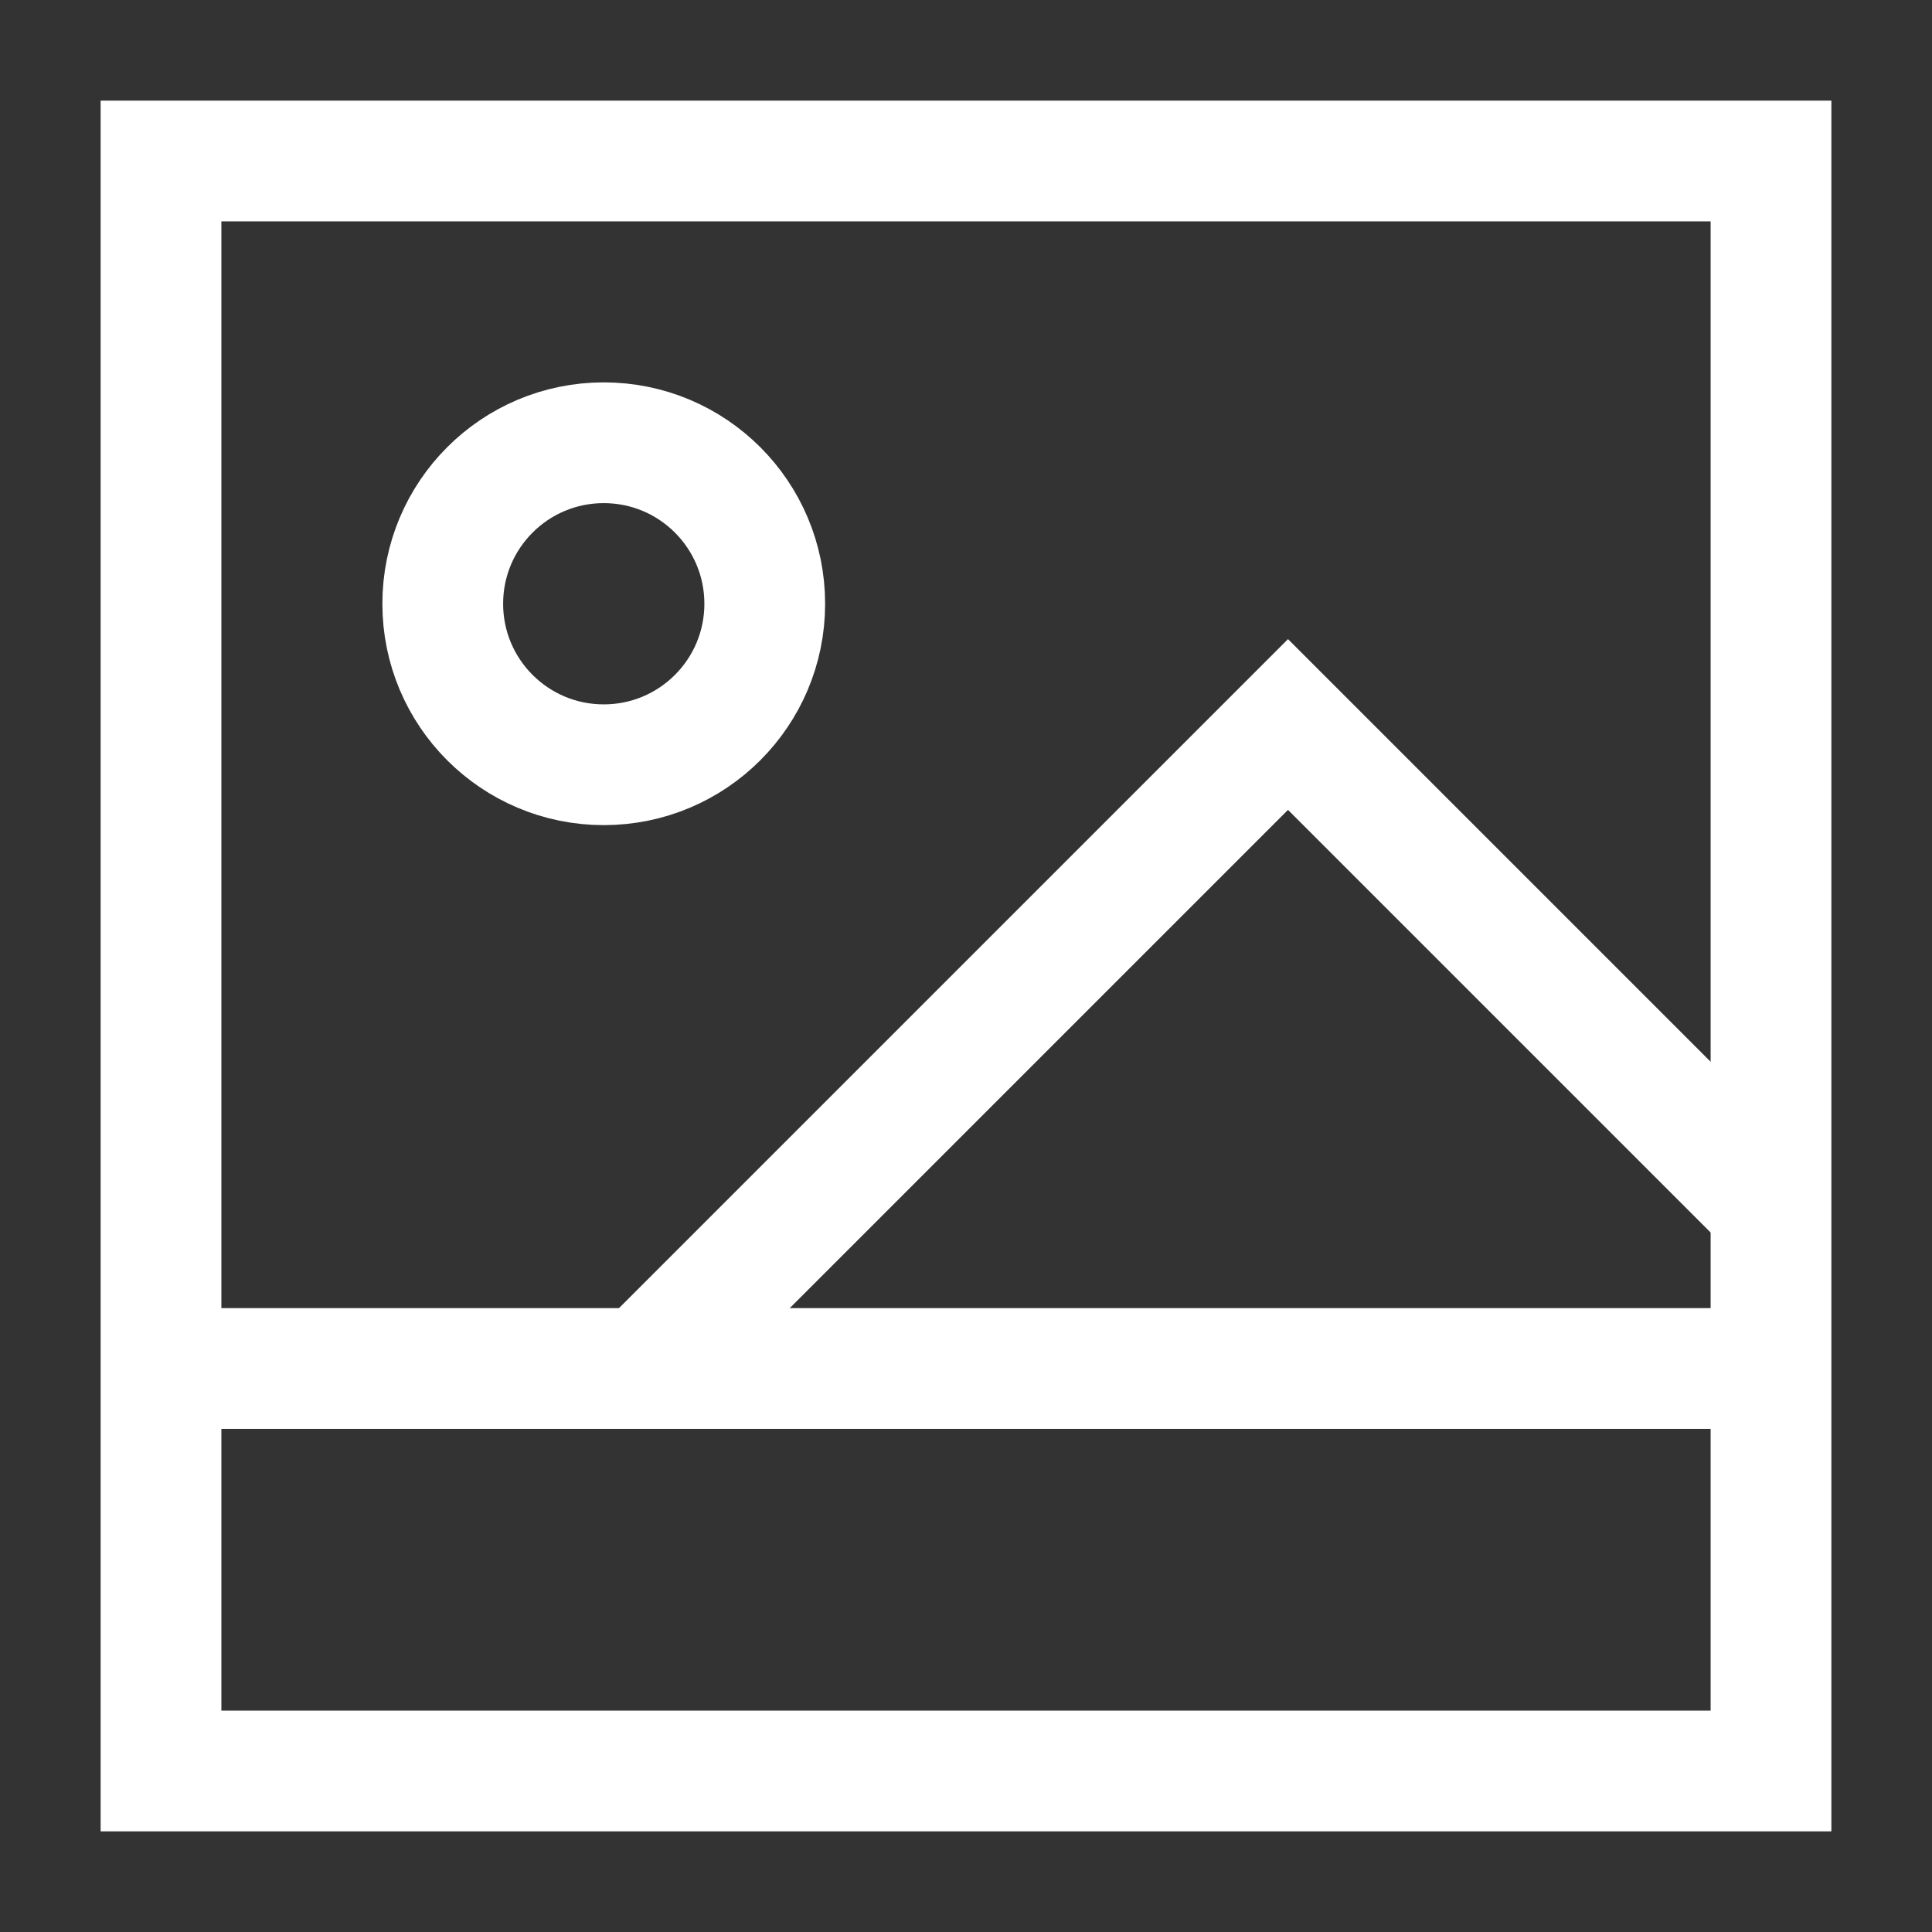
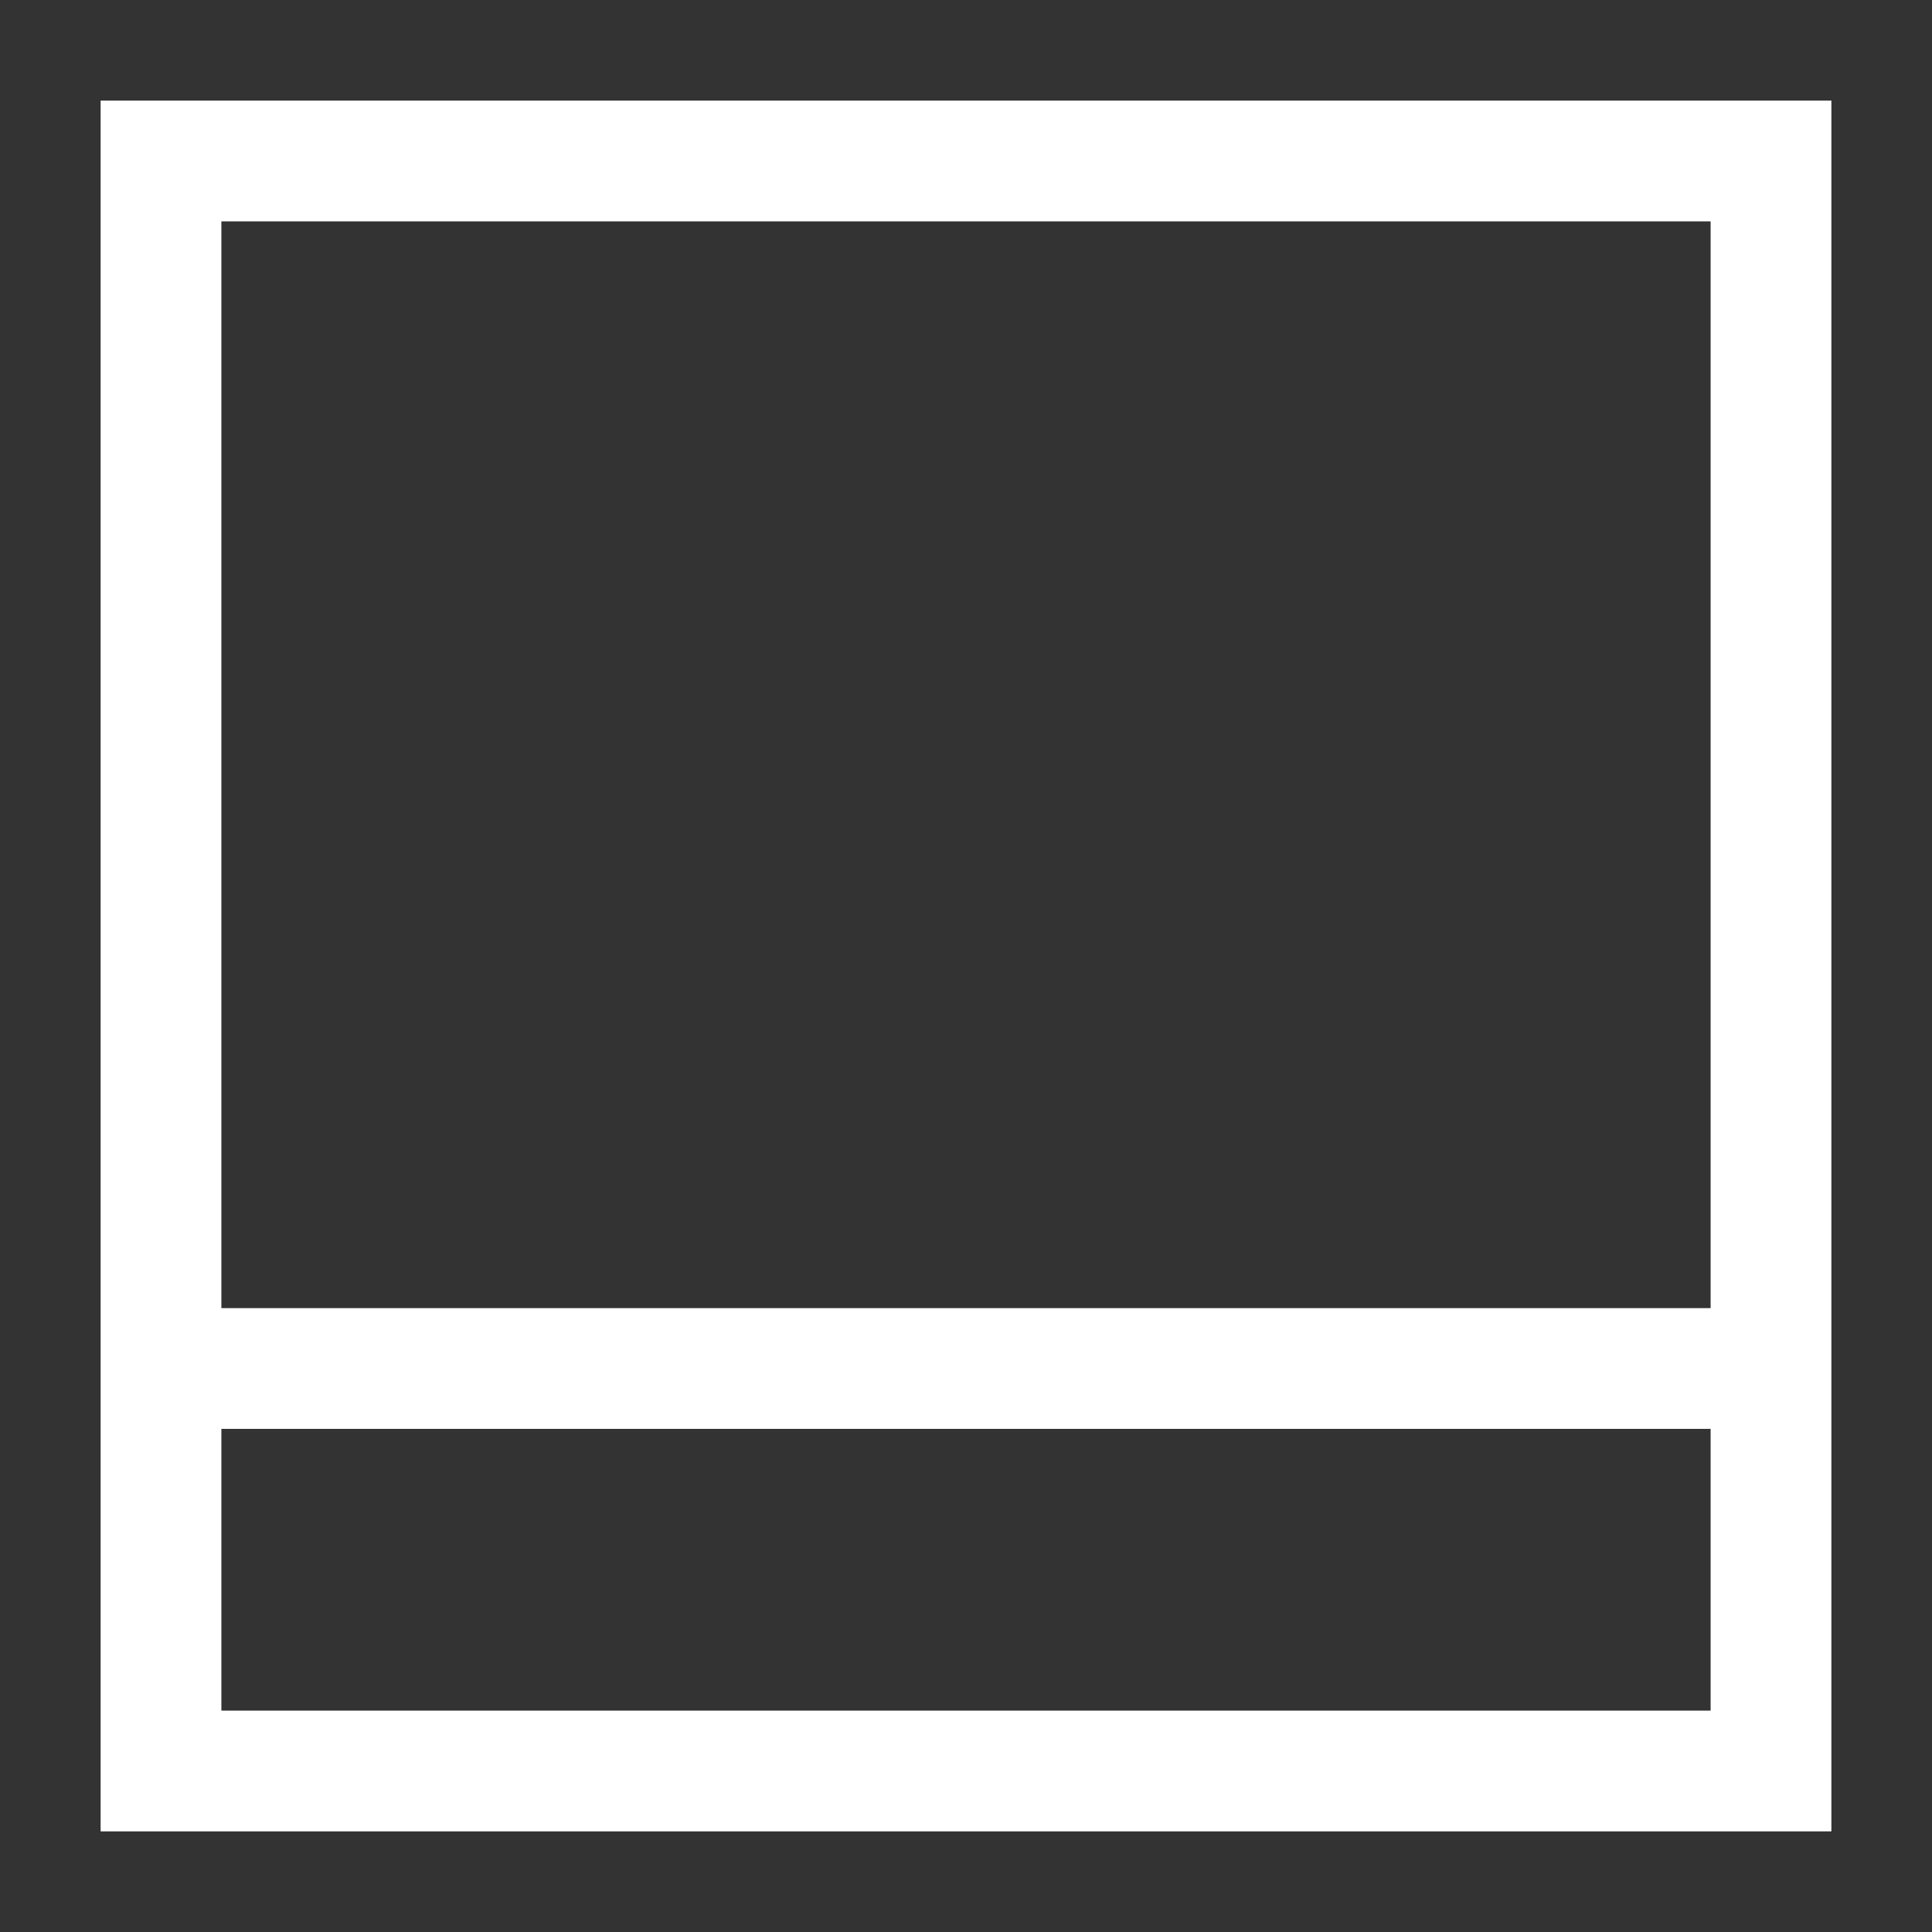
<svg xmlns="http://www.w3.org/2000/svg" width="24" height="24" viewBox="0 0 24 24" fill="none">
  <rect x="0" y="0" width="24" height="24" fill="#333333" stroke="none" />
  <path d="M2 22V2H22V22H2Z" stroke="white" stroke-width="1.5" />
-   <path d="M7.5 5.5C8.605 5.5 9.5 6.395 9.5 7.5C9.5 8.605 8.605 9.5 7.5 9.5C6.395 9.5 5.5 8.605 5.5 7.5C5.5 6.395 6.395 5.5 7.5 5.5Z" stroke="white" stroke-width="1.5" />
  <path d="M2 17H22" stroke="white" stroke-width="1.5" />
-   <path d="M22 15L16 9L8 17" stroke="white" stroke-width="1.5" />
</svg>